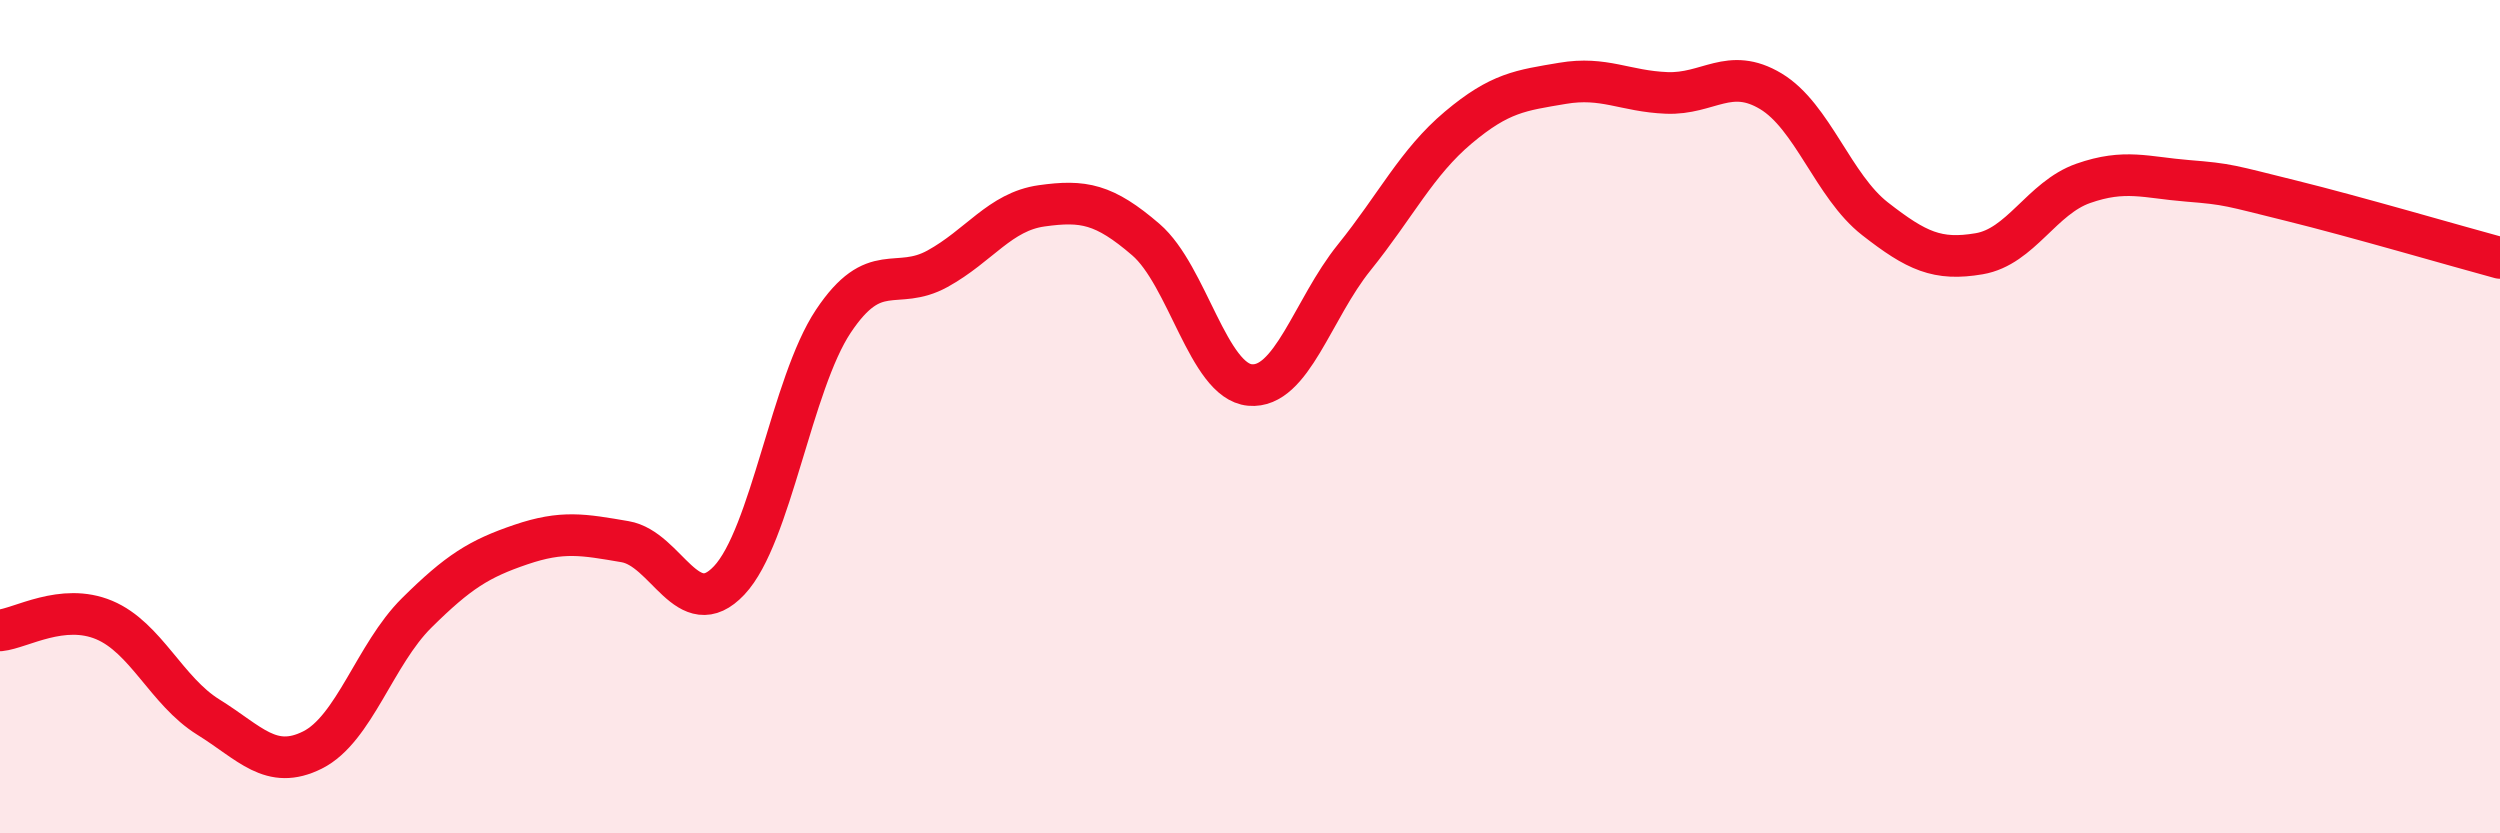
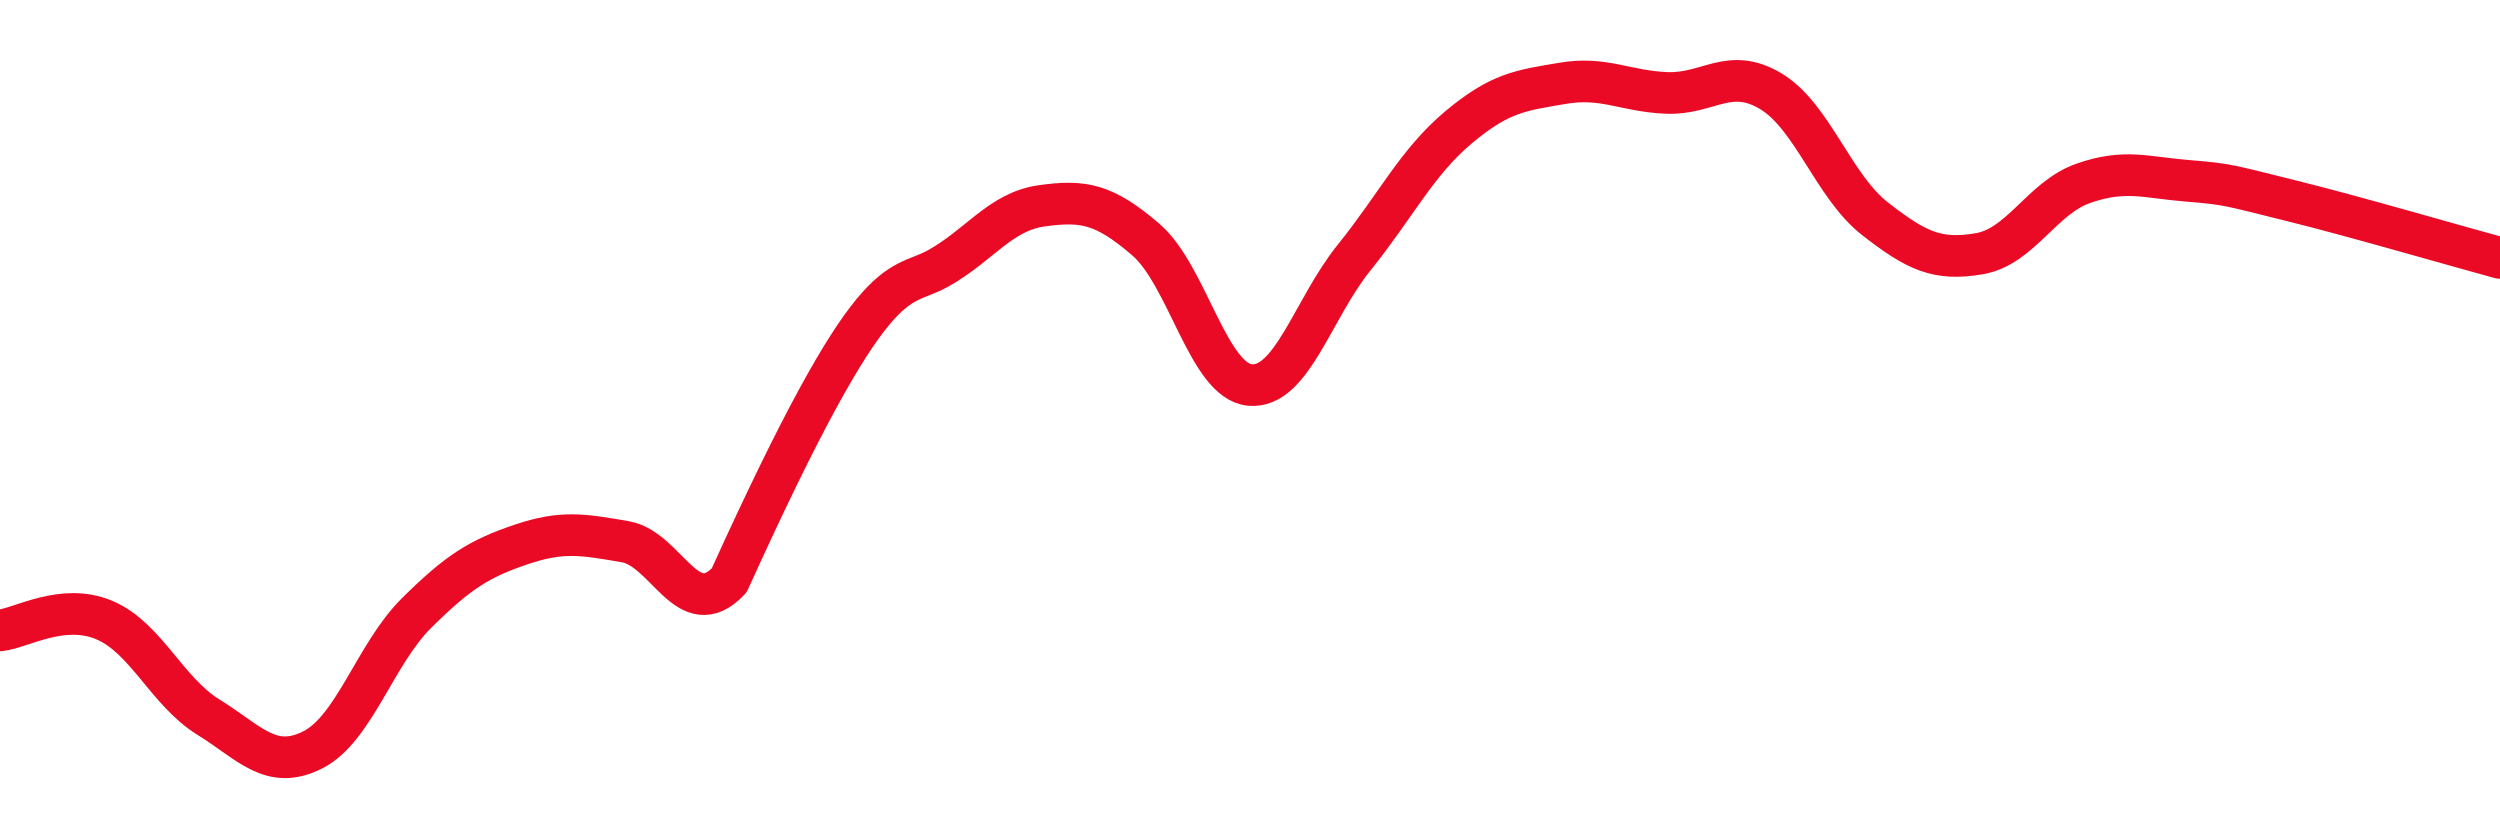
<svg xmlns="http://www.w3.org/2000/svg" width="60" height="20" viewBox="0 0 60 20">
-   <path d="M 0,15.13 C 0.5,15.08 1.5,14.46 2.5,14.88 C 3.5,15.3 4,16.59 5,17.21 C 6,17.83 6.5,18.5 7.5,18 C 8.5,17.5 9,15.7 10,14.71 C 11,13.72 11.5,13.41 12.5,13.07 C 13.5,12.73 14,12.83 15,13 C 16,13.17 16.5,14.99 17.5,13.93 C 18.5,12.87 19,9.21 20,7.71 C 21,6.21 21.5,7 22.5,6.45 C 23.5,5.9 24,5.08 25,4.94 C 26,4.8 26.5,4.89 27.5,5.75 C 28.5,6.61 29,9.15 30,9.24 C 31,9.33 31.5,7.42 32.5,6.18 C 33.5,4.94 34,3.9 35,3.06 C 36,2.22 36.5,2.17 37.5,2 C 38.5,1.83 39,2.19 40,2.23 C 41,2.27 41.5,1.59 42.5,2.19 C 43.5,2.79 44,4.47 45,5.25 C 46,6.03 46.5,6.26 47.5,6.09 C 48.5,5.92 49,4.75 50,4.4 C 51,4.05 51.5,4.26 52.5,4.34 C 53.5,4.42 53.5,4.45 55,4.82 C 56.5,5.19 59,5.92 60,6.19L60 20L0 20Z" fill="#EB0A25" opacity="0.1" stroke-linecap="round" stroke-linejoin="round" />
-   <path d="M 0,15.13 C 0.5,15.08 1.5,14.46 2.5,14.88 C 3.5,15.3 4,16.59 5,17.21 C 6,17.83 6.5,18.5 7.5,18 C 8.5,17.5 9,15.7 10,14.71 C 11,13.72 11.5,13.41 12.5,13.07 C 13.5,12.73 14,12.83 15,13 C 16,13.17 16.5,14.99 17.5,13.93 C 18.5,12.87 19,9.21 20,7.71 C 21,6.21 21.5,7 22.5,6.45 C 23.5,5.9 24,5.08 25,4.94 C 26,4.8 26.5,4.89 27.5,5.75 C 28.5,6.61 29,9.15 30,9.24 C 31,9.33 31.5,7.42 32.5,6.18 C 33.5,4.94 34,3.9 35,3.06 C 36,2.22 36.5,2.17 37.5,2 C 38.5,1.83 39,2.19 40,2.23 C 41,2.27 41.5,1.59 42.5,2.19 C 43.5,2.79 44,4.47 45,5.25 C 46,6.03 46.5,6.26 47.5,6.09 C 48.5,5.92 49,4.75 50,4.4 C 51,4.05 51.5,4.26 52.5,4.34 C 53.5,4.42 53.5,4.45 55,4.82 C 56.5,5.19 59,5.92 60,6.19" stroke="#EB0A25" stroke-width="1" fill="none" stroke-linecap="round" stroke-linejoin="round" />
+   <path d="M 0,15.13 C 0.5,15.08 1.5,14.46 2.5,14.88 C 3.5,15.3 4,16.59 5,17.21 C 6,17.83 6.5,18.5 7.5,18 C 8.5,17.5 9,15.7 10,14.71 C 11,13.72 11.5,13.41 12.5,13.07 C 13.5,12.73 14,12.83 15,13 C 16,13.17 16.5,14.99 17.5,13.93 C 21,6.21 21.5,7 22.5,6.45 C 23.5,5.9 24,5.08 25,4.94 C 26,4.8 26.5,4.89 27.5,5.75 C 28.5,6.61 29,9.15 30,9.24 C 31,9.33 31.5,7.42 32.5,6.18 C 33.5,4.94 34,3.9 35,3.06 C 36,2.22 36.5,2.17 37.5,2 C 38.5,1.83 39,2.19 40,2.23 C 41,2.27 41.5,1.59 42.5,2.19 C 43.5,2.79 44,4.47 45,5.25 C 46,6.03 46.5,6.26 47.5,6.09 C 48.5,5.92 49,4.75 50,4.4 C 51,4.05 51.5,4.26 52.5,4.34 C 53.5,4.42 53.5,4.45 55,4.82 C 56.5,5.19 59,5.92 60,6.19" stroke="#EB0A25" stroke-width="1" fill="none" stroke-linecap="round" stroke-linejoin="round" />
</svg>